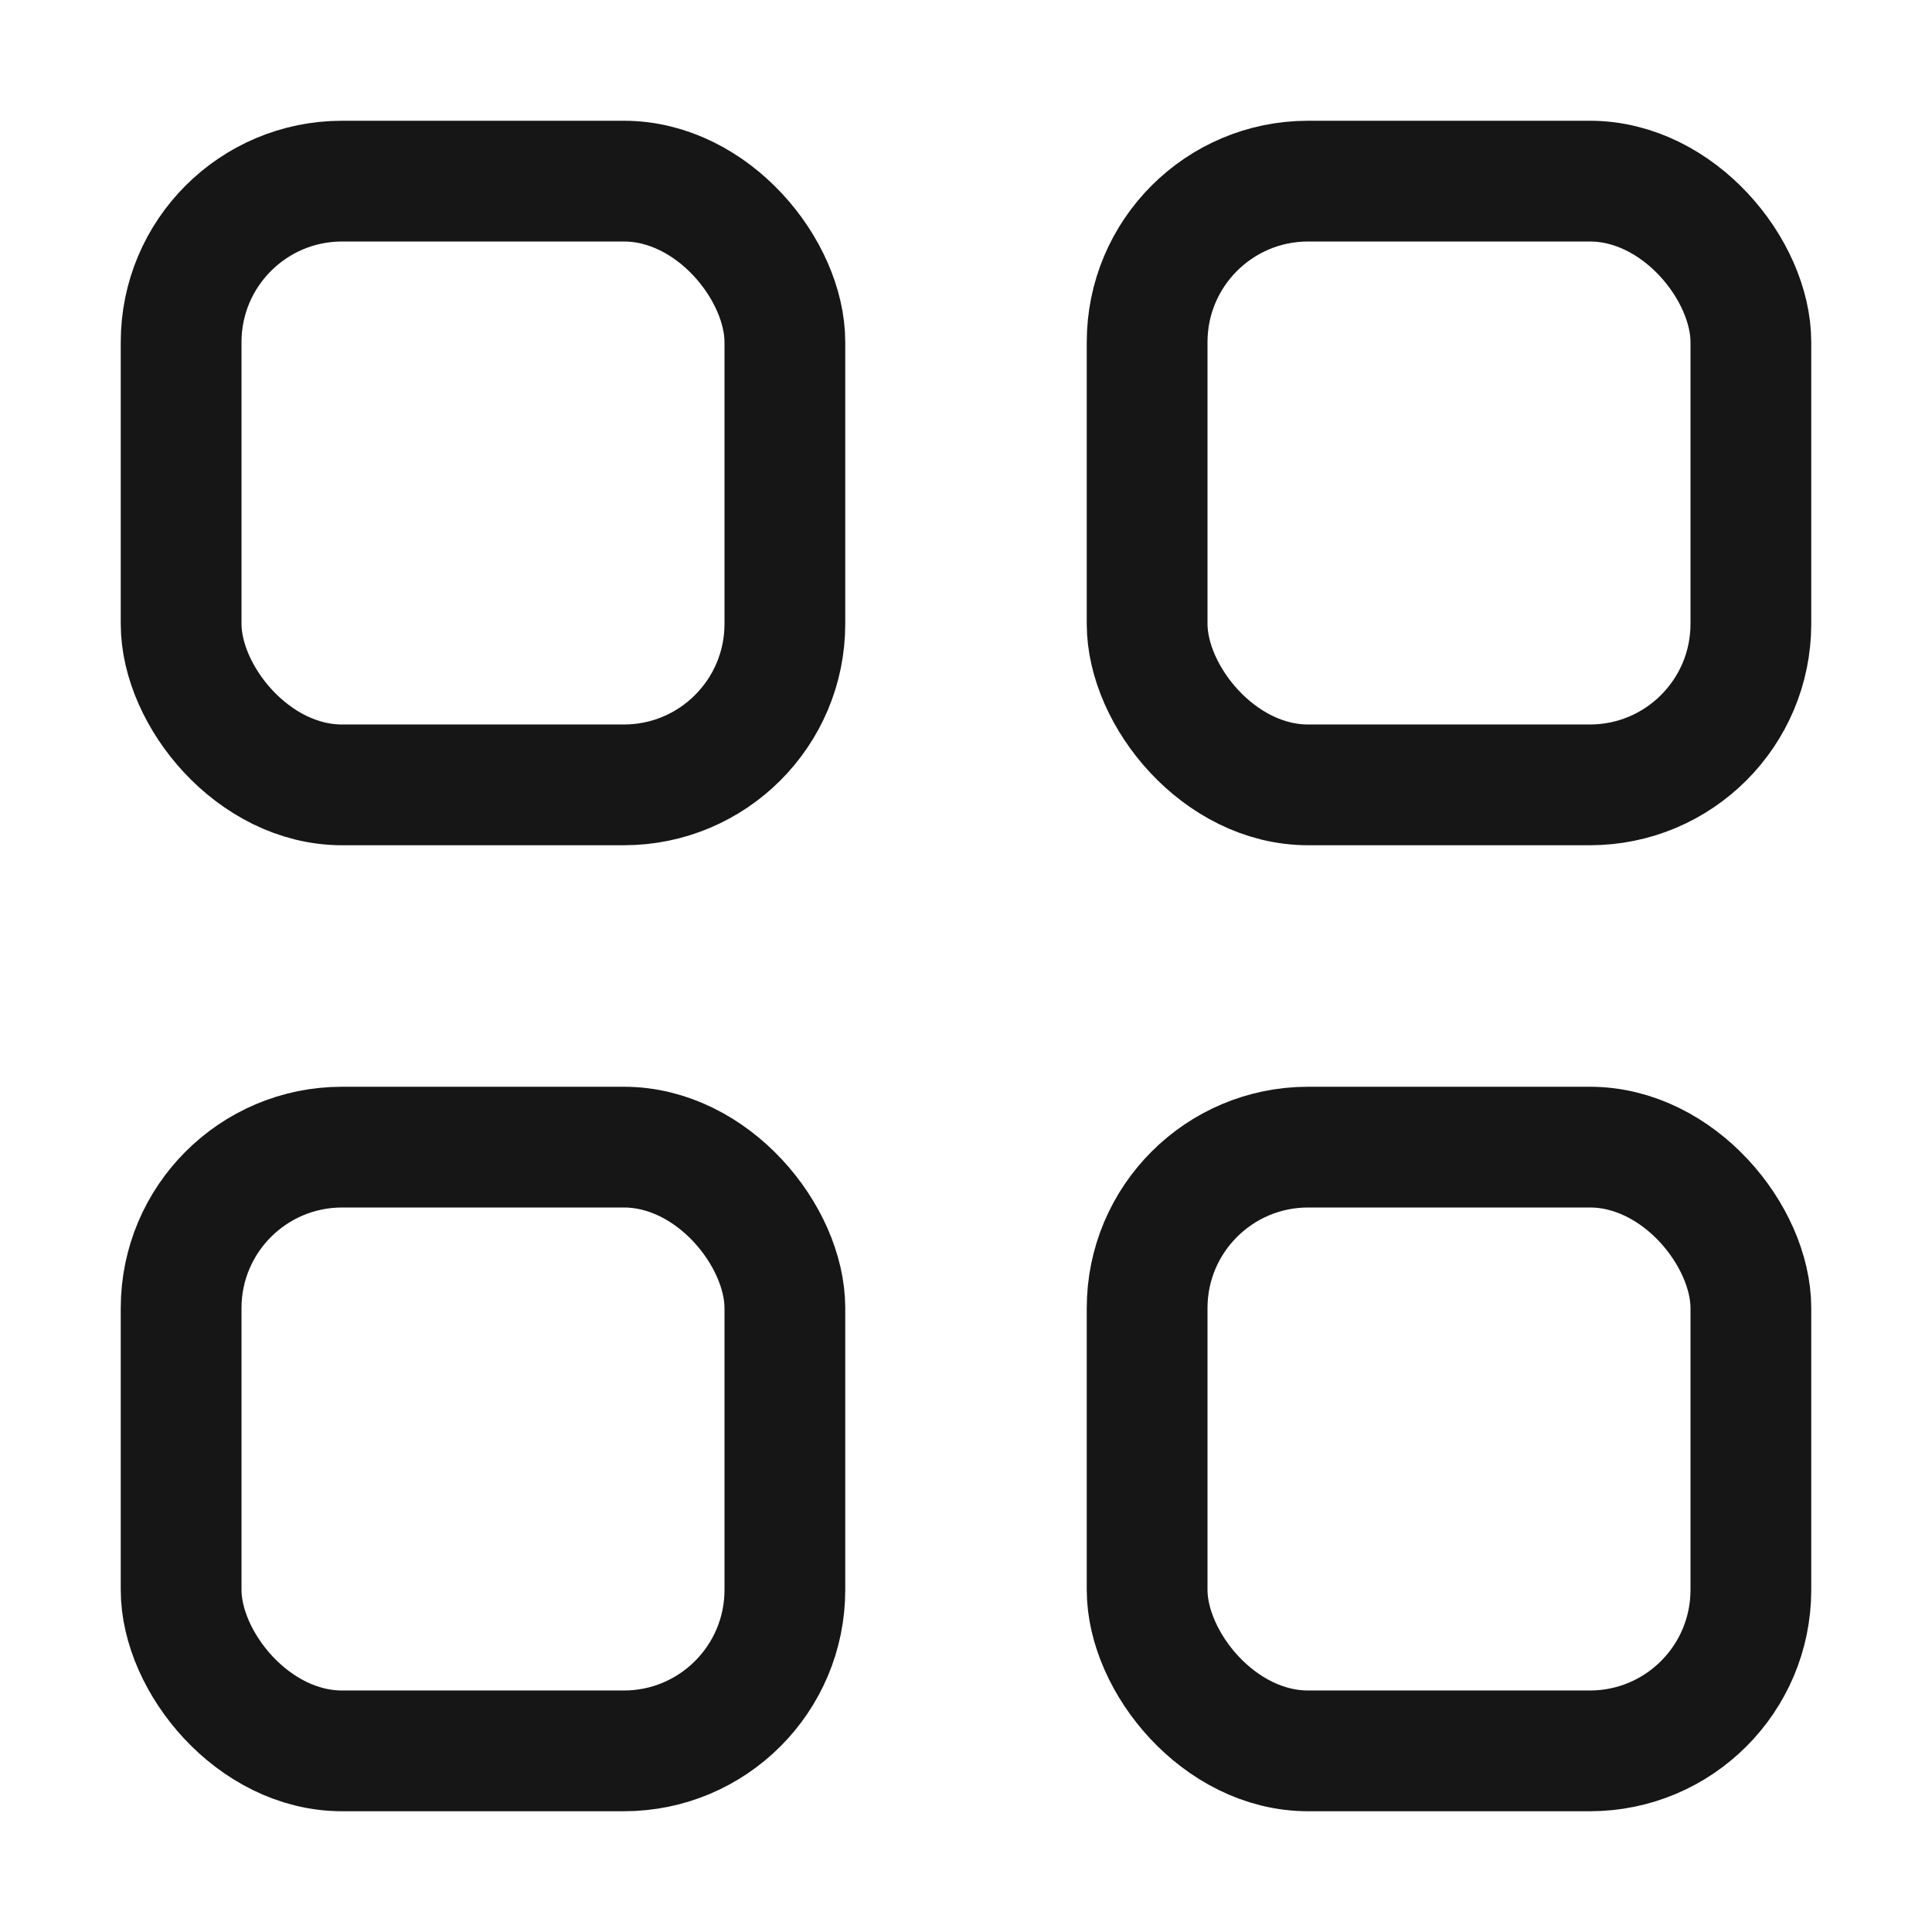
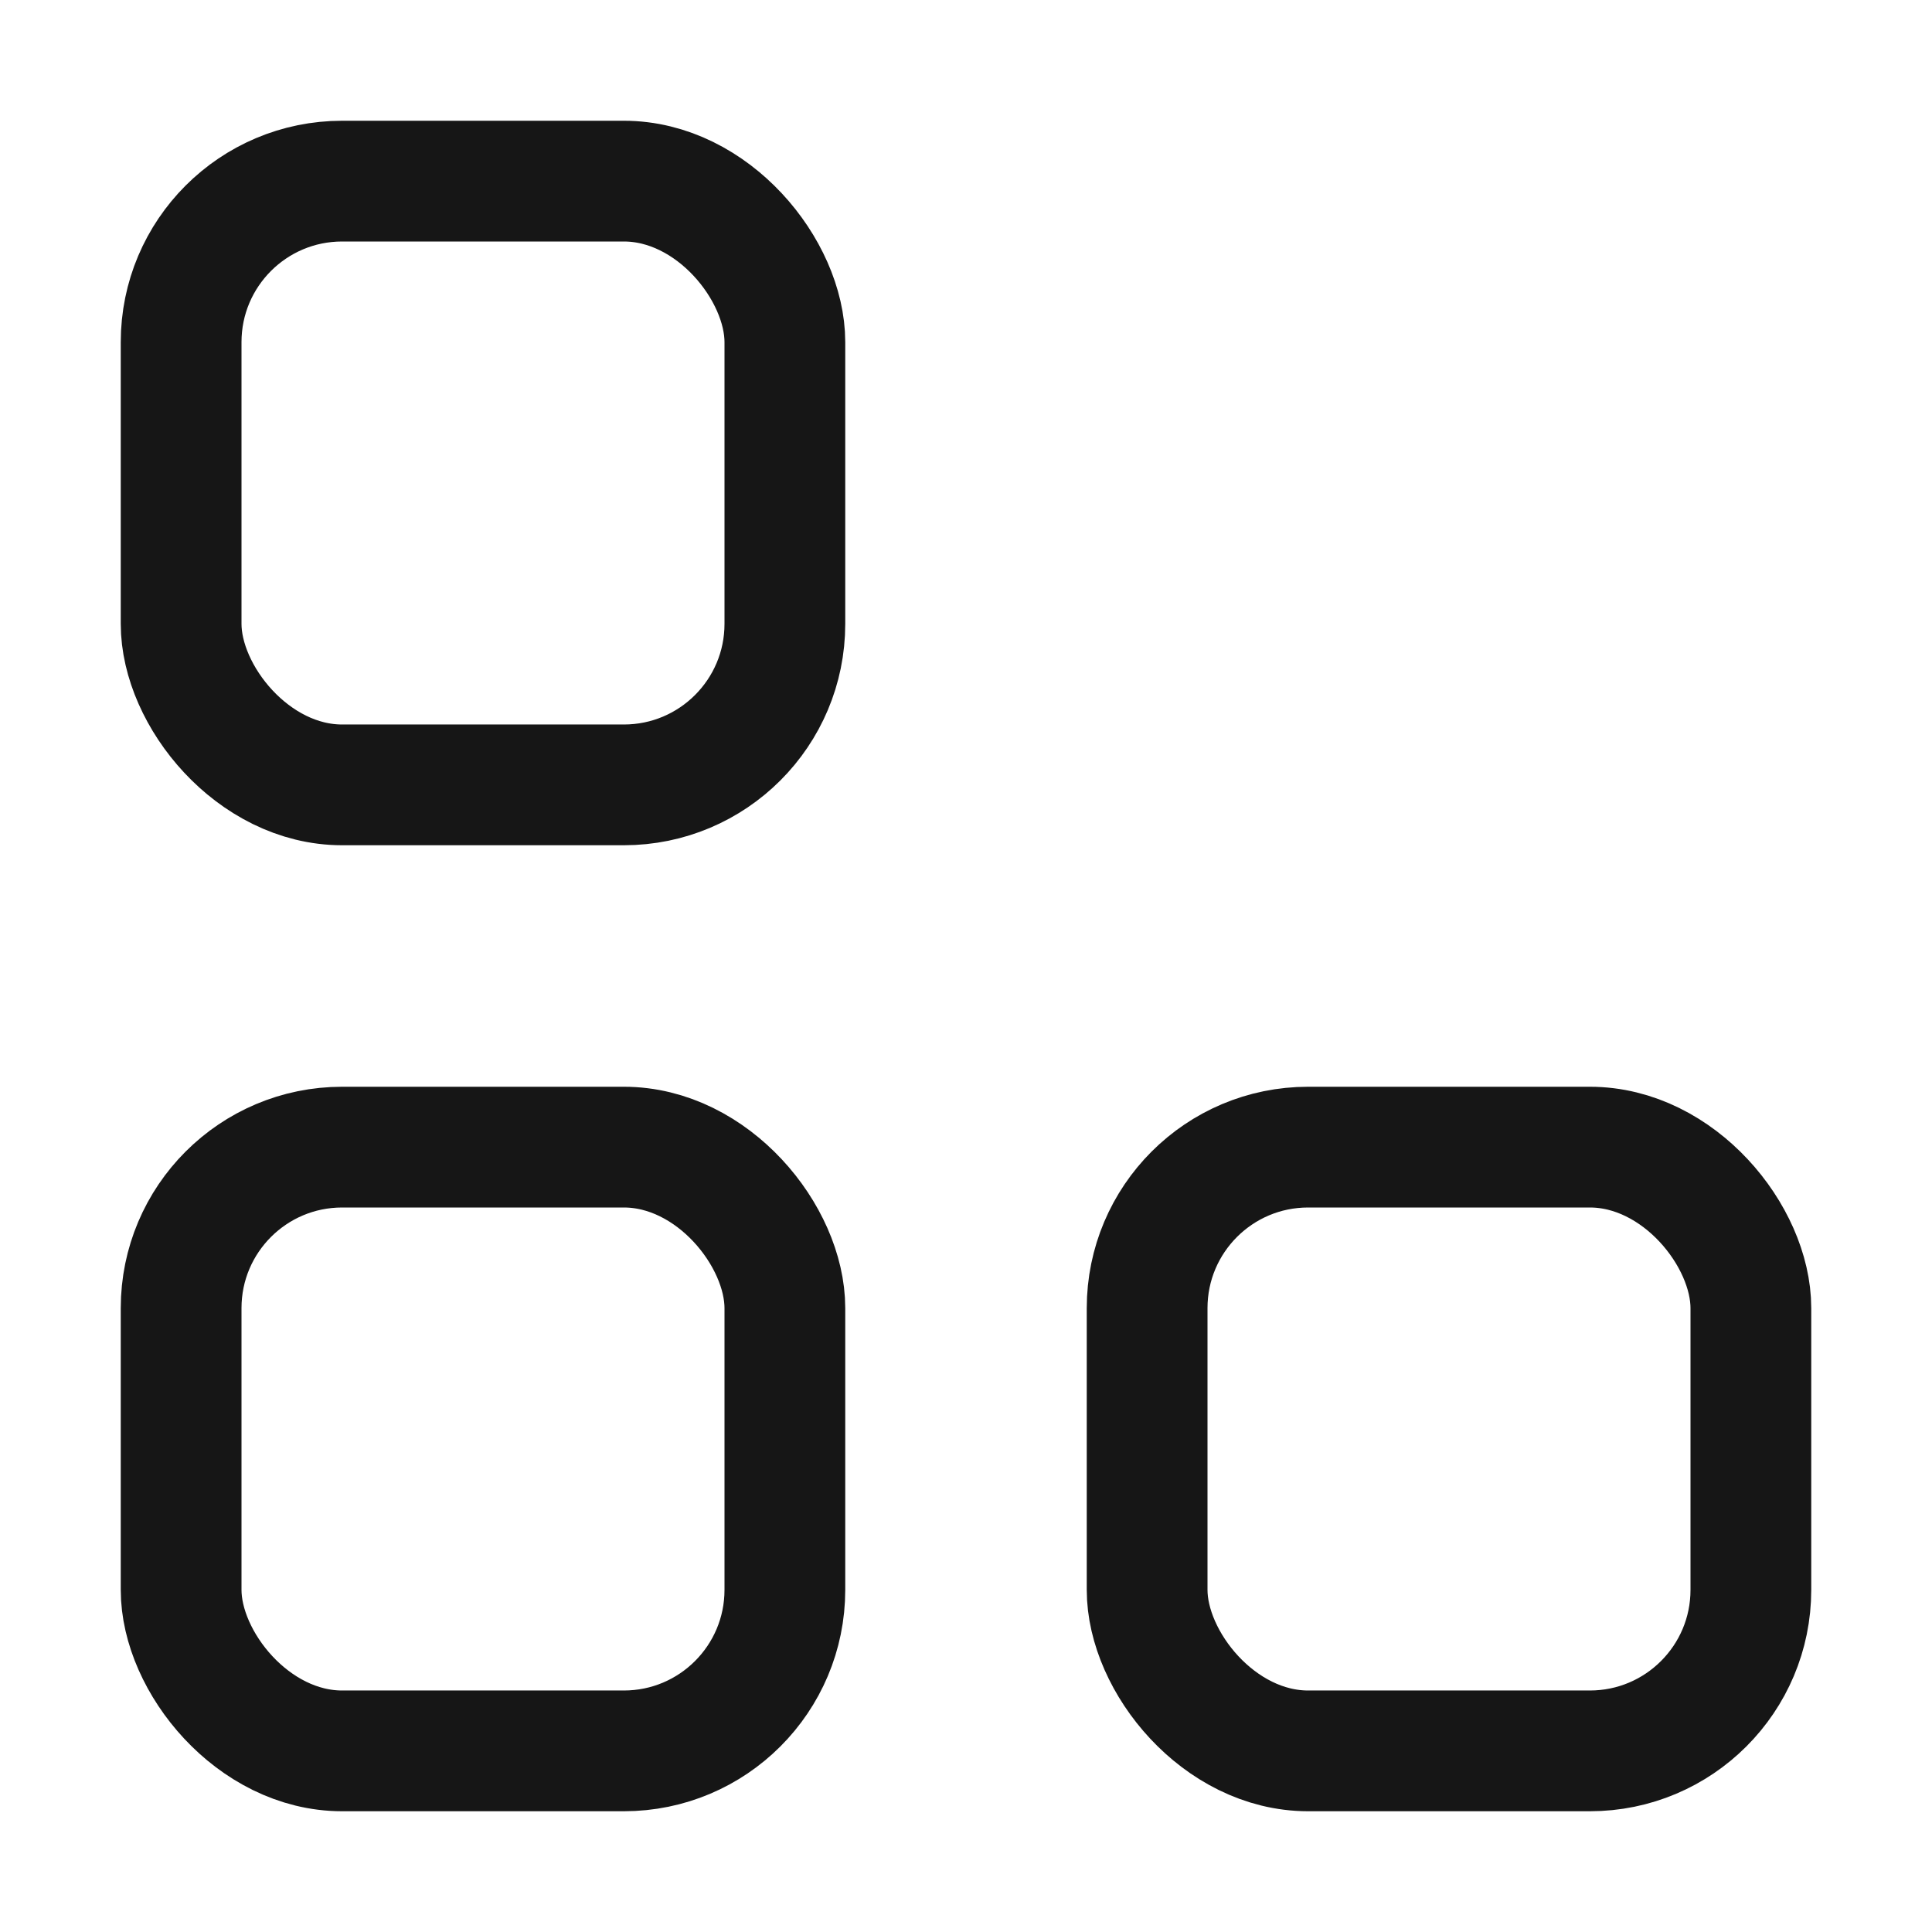
<svg xmlns="http://www.w3.org/2000/svg" width="24px" height="24px" viewBox="0 0 24 24" version="1.1">
  <title>EFDA0162-17ED-4343-823C-8B3A3F2ECD58</title>
  <g id="15.0-Desktop---Blog" stroke="none" stroke-width="1" fill="none" fill-rule="evenodd">
    <g id="15.4-Blog-Listagem-2" transform="translate(-1492, -787)">
      <g id="Group-8" transform="translate(1279, 772)">
        <g id="Lista-3---24px---#161616" transform="translate(213, 15)">
          <rect id="Rectangle" x="0" y="0" width="24" height="24" />
          <g id="Group-3" transform="translate(1.5, 1.5)" stroke="#161616" stroke-width="1.5">
            <rect id="Rectangle" x="0.75" y="0.75" width="7.5" height="7.5" rx="2" />
            <rect id="Rectangle-Copy-2" x="0.75" y="12.75" width="7.5" height="7.5" rx="2" />
-             <rect id="Rectangle-Copy" x="12.75" y="0.75" width="7.5" height="7.5" rx="2" />
            <rect id="Rectangle-Copy-3" x="12.75" y="12.75" width="7.5" height="7.5" rx="2" />
          </g>
        </g>
      </g>
    </g>
  </g>
</svg>